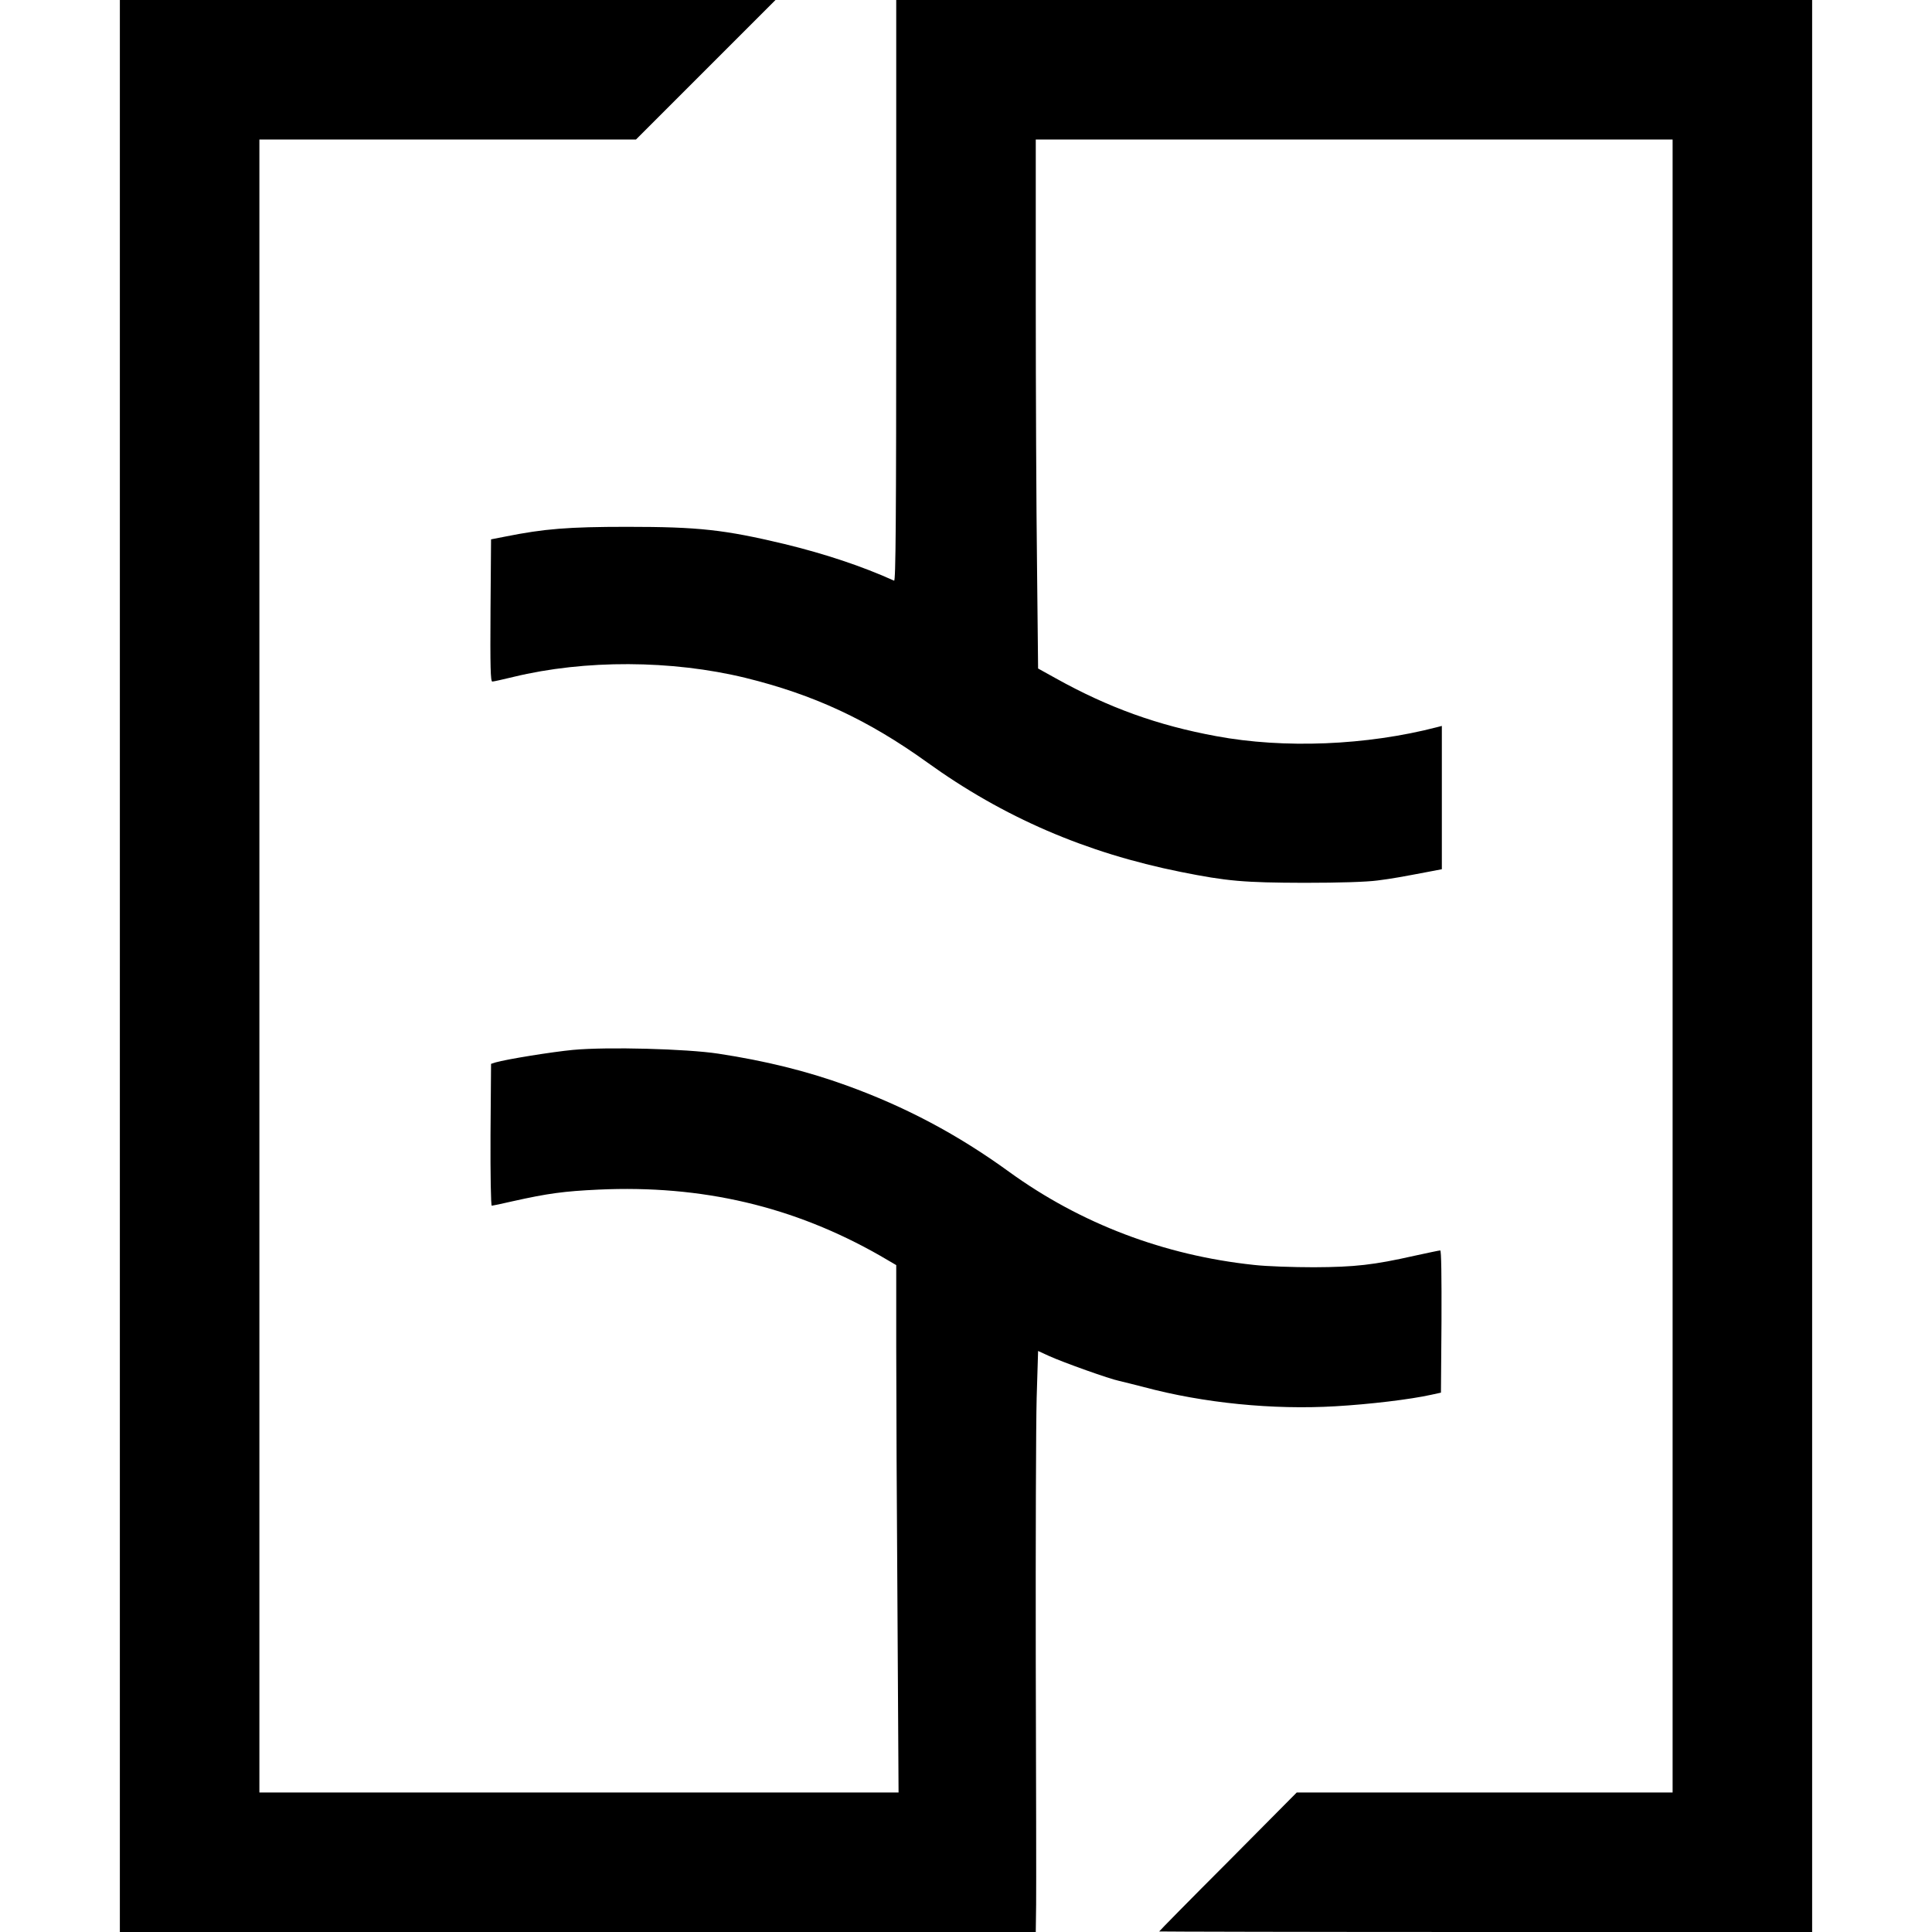
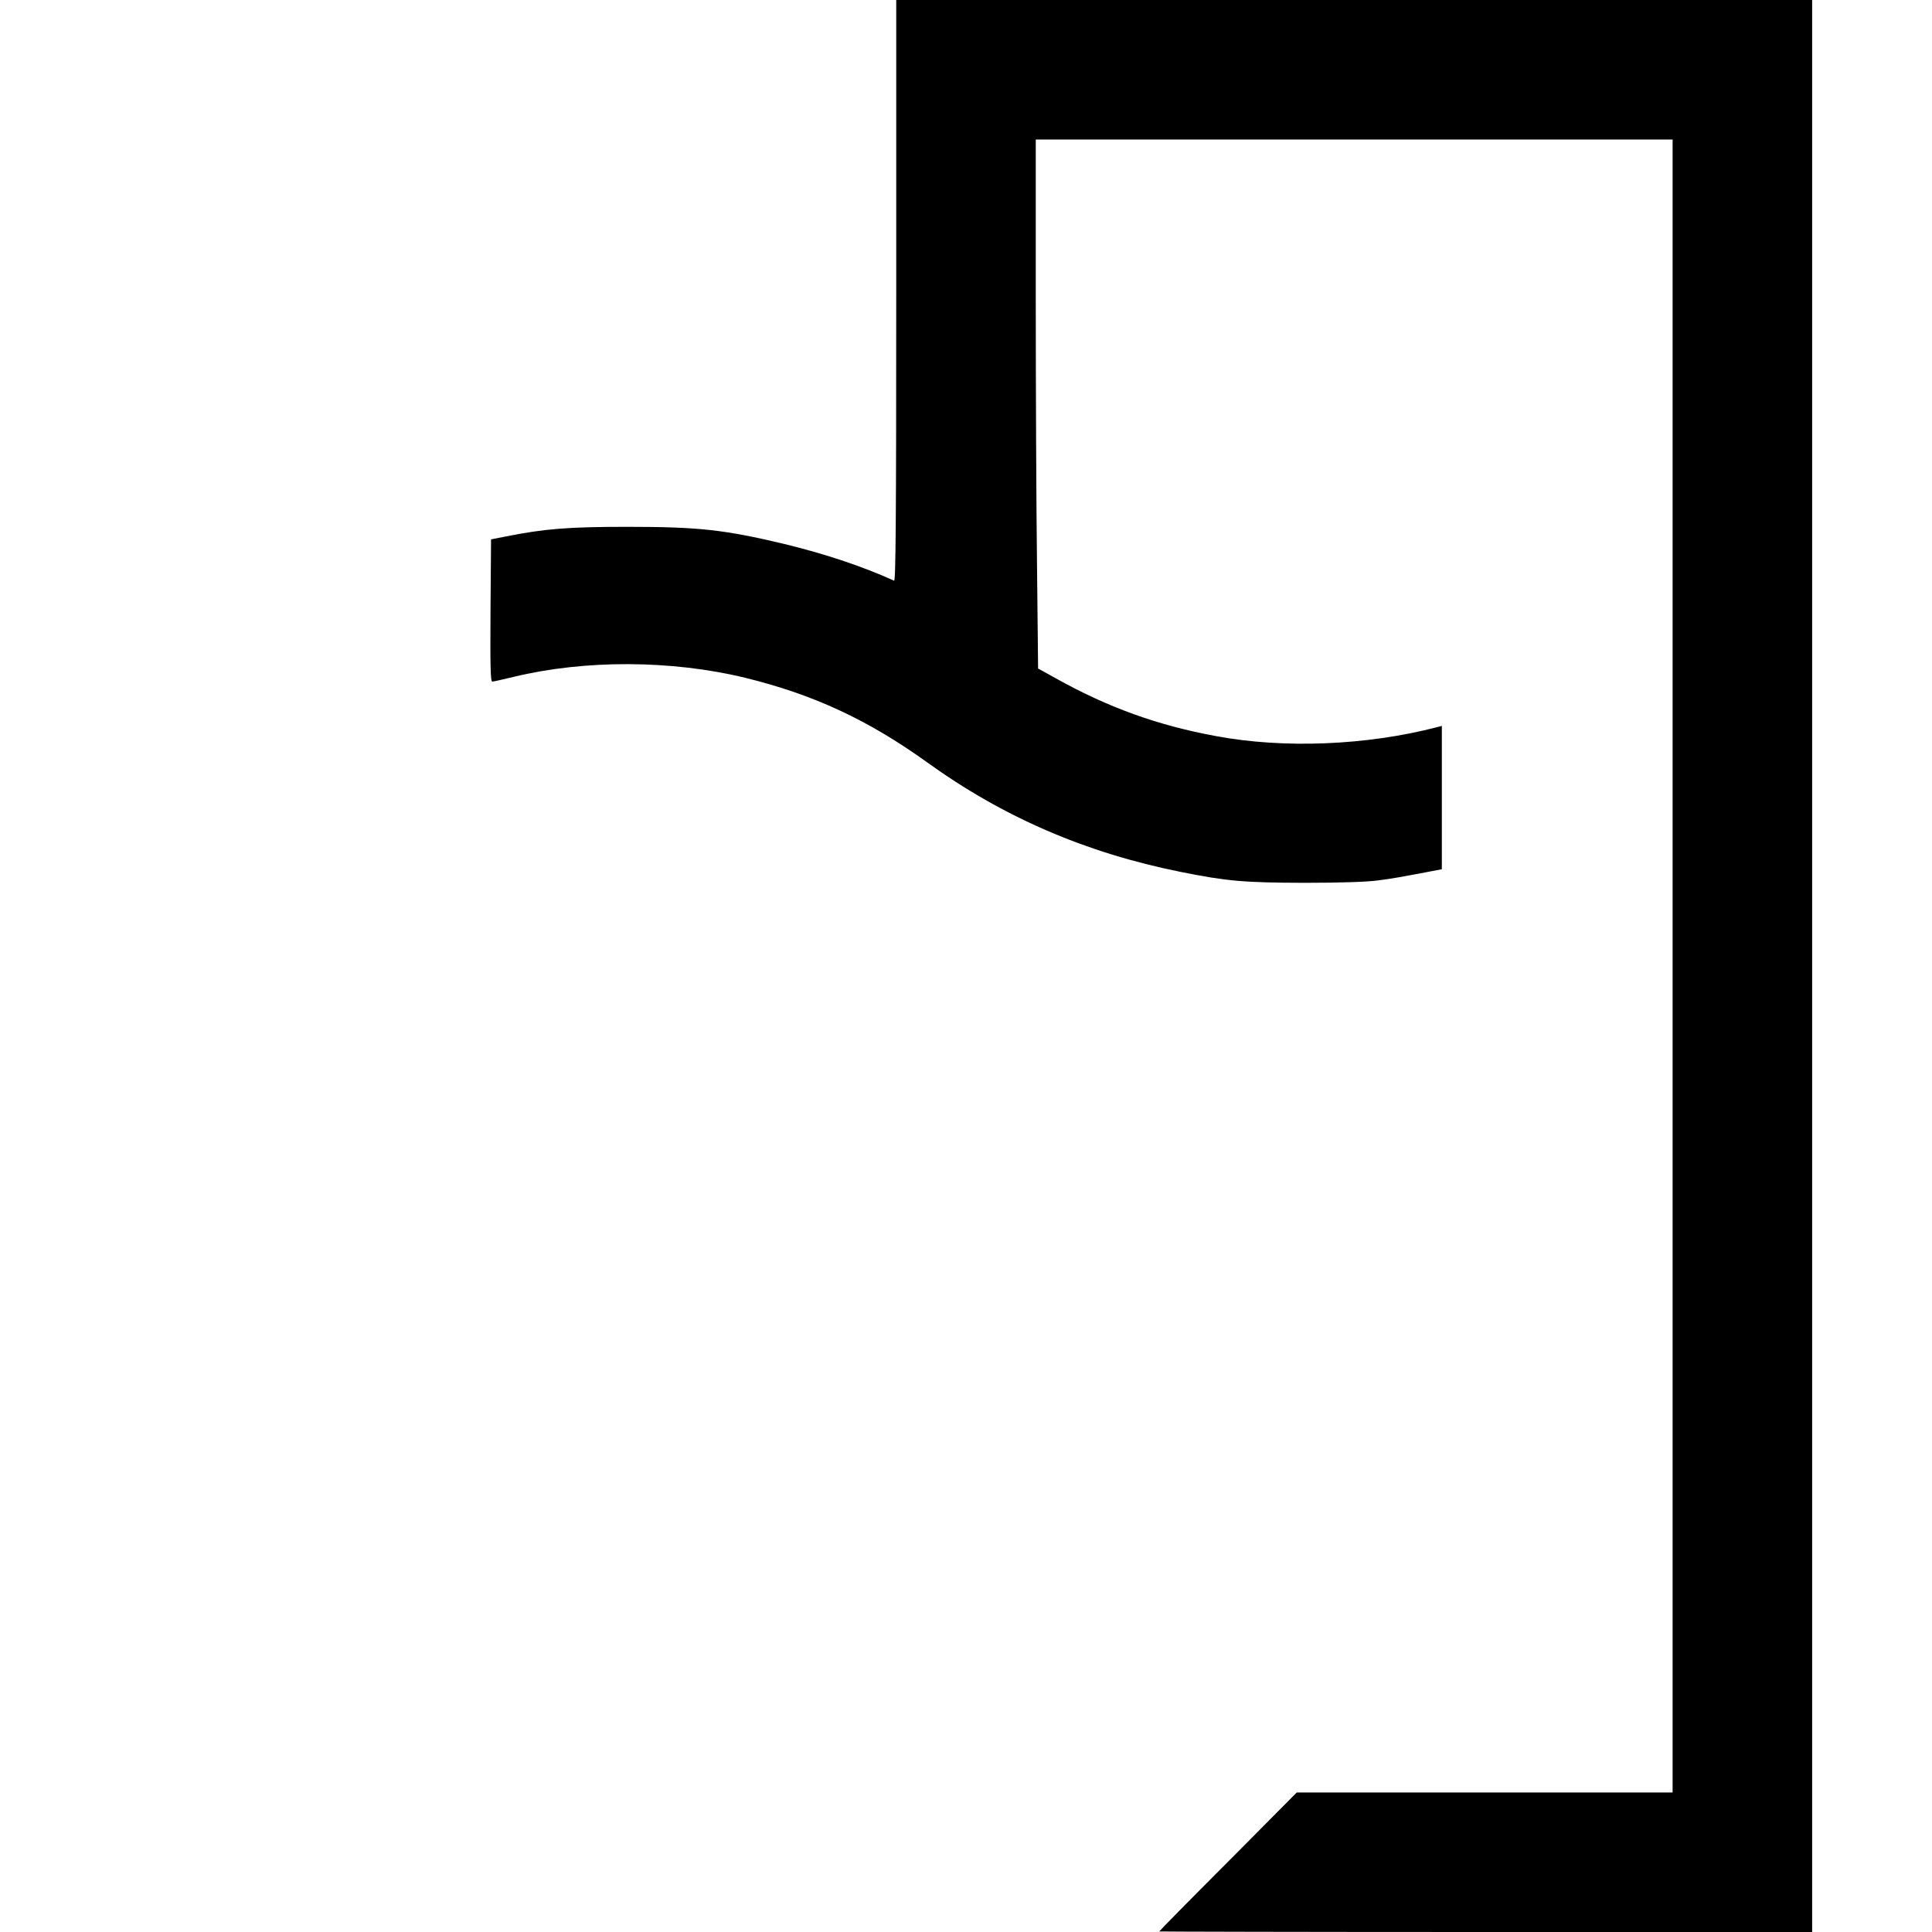
<svg xmlns="http://www.w3.org/2000/svg" version="1.0" width="1080pt" height="1080pt" viewBox="0 0 1080 1080" preserveAspectRatio="xMidYMid meet">
  <g transform="translate(0,1080) scale(0.1,-0.1)" fill="#000000" stroke="none">
-     <path d="M670 5400 l0 -5400 2560 0 2560 0 2 153 c1 83 0 696 -2 1362 -1 666 1 1328 5 1471 l8 262 61 -28 c82 -37 340 -129 391 -139 22 -5 85 -21 140 -35 332 -89 720 -128 1072 -107 190 11 416 38 533 64 l55 12 3 398 c1 252 -1 397 -7 397 -6 0 -71 -14 -145 -30 -226 -51 -332 -63 -561 -64 -115 0 -266 5 -335 13 -502 53 -969 231 -1367 519 -289 210 -581 365 -913 485 -221 80 -452 137 -715 177 -177 27 -619 39 -812 21 -116 -11 -371 -52 -433 -70 l-25 -8 -3 -396 c-1 -223 2 -397 7 -397 4 0 57 11 117 25 197 44 287 56 479 65 580 27 1093 -94 1576 -370 l89 -52 0 -461 c0 -254 3 -918 7 -1474 l6 -1013 -1786 0 -1787 0 0 4620 0 4620 1053 0 1052 0 390 390 390 390 -1833 0 -1832 0 0 -5400z" />
    <path d="M5010 9174 c0 -1297 -3 -1625 -12 -1620 -179 81 -387 150 -613 205 -336 80 -479 96 -880 96 -329 0 -463 -11 -678 -54 l-82 -16 -3 -397 c-2 -315 0 -398 10 -398 7 0 60 12 118 26 400 97 884 95 1296 -5 383 -94 686 -235 1016 -472 427 -308 889 -507 1418 -613 259 -52 353 -60 690 -61 202 0 349 5 410 13 86 11 129 19 308 53 l52 10 0 401 0 400 -27 -7 c-393 -102 -855 -121 -1235 -50 -326 60 -601 159 -894 322 l-101 56 -6 576 c-4 317 -7 982 -7 1479 l0 902 1780 0 1780 0 0 -4620 0 -4620 -1050 0 -1051 0 -384 -387 c-212 -212 -385 -388 -385 -390 0 -1 821 -3 1825 -3 l1825 0 0 5400 0 5400 -2560 0 -2560 0 0 -1626z" />
  </g>
</svg>